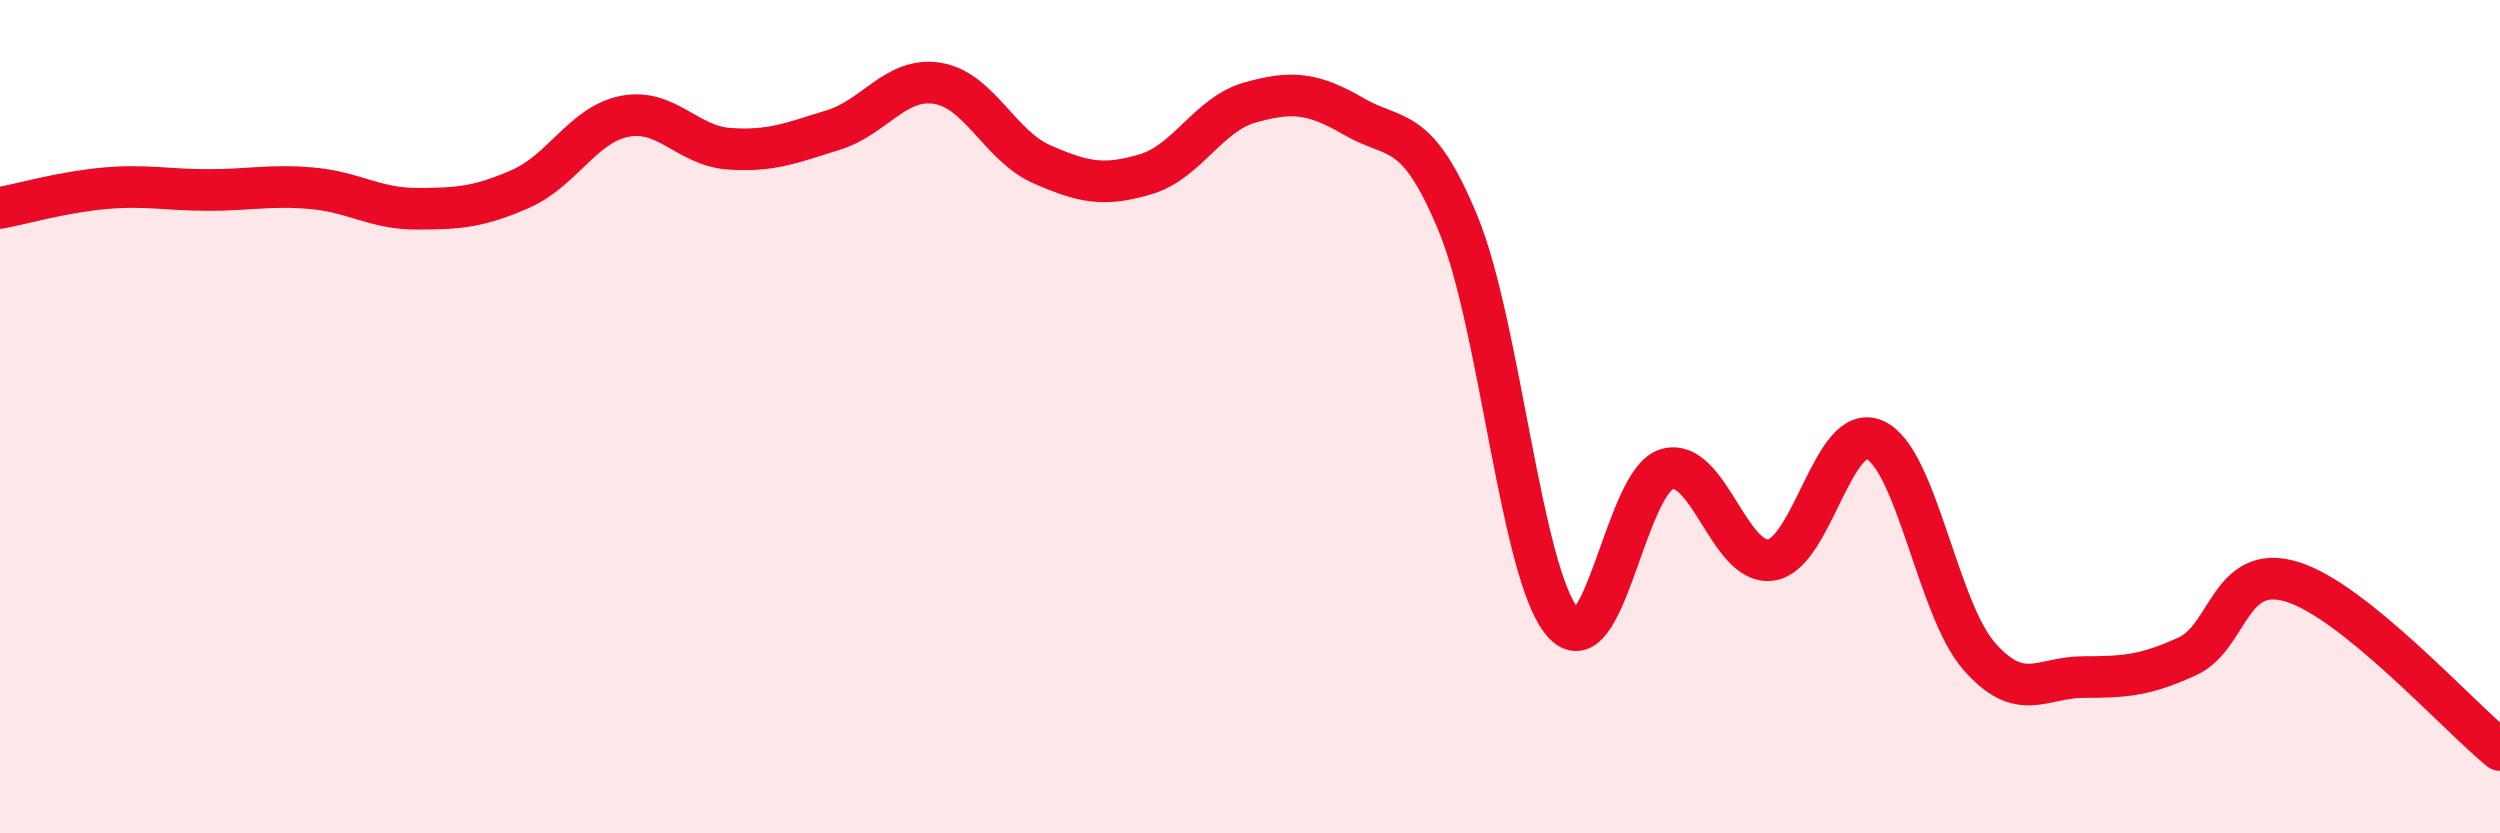
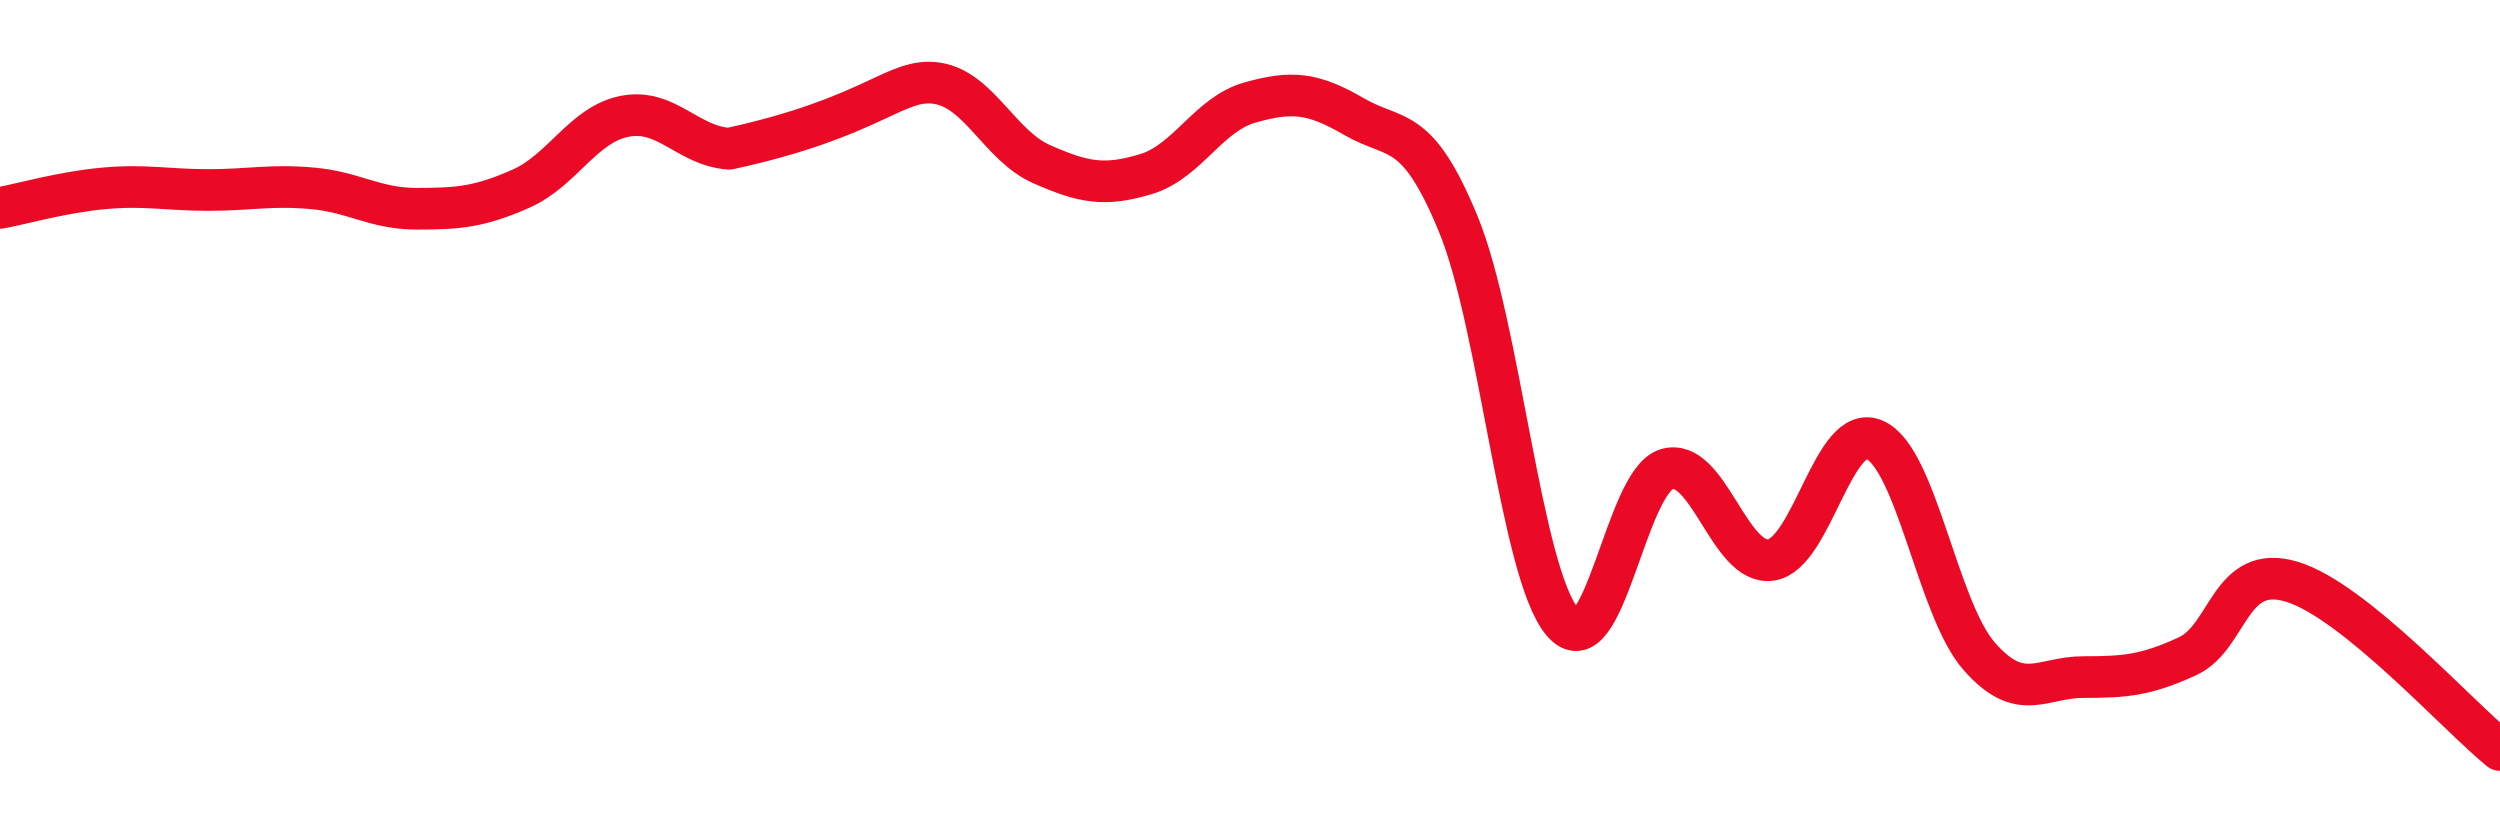
<svg xmlns="http://www.w3.org/2000/svg" width="60" height="20" viewBox="0 0 60 20">
-   <path d="M 0,4.99 C 0.5,4.9 1.5,4.61 2.5,4.52 C 3.5,4.43 4,4.56 5,4.56 C 6,4.56 6.5,4.43 7.5,4.52 C 8.5,4.61 9,5.01 10,5.01 C 11,5.01 11.5,4.97 12.5,4.53 C 13.5,4.09 14,2.98 15,2.79 C 16,2.6 16.5,3.5 17.5,3.57 C 18.5,3.64 19,3.43 20,3.12 C 21,2.81 21.5,1.84 22.5,2 C 23.5,2.16 24,3.5 25,3.94 C 26,4.38 26.5,4.48 27.5,4.18 C 28.5,3.88 29,2.74 30,2.46 C 31,2.18 31.5,2.22 32.5,2.8 C 33.5,3.38 34,2.95 35,5.38 C 36,7.81 36.5,13.75 37.5,14.93 C 38.5,16.11 39,11.56 40,11.26 C 41,10.96 41.5,13.58 42.5,13.44 C 43.5,13.3 44,10.1 45,10.56 C 46,11.02 46.5,14.61 47.5,15.75 C 48.5,16.89 49,16.25 50,16.25 C 51,16.25 51.5,16.21 52.5,15.75 C 53.5,15.29 53.5,13.51 55,13.96 C 56.5,14.41 59,17.19 60,18L60 20L0 20Z" fill="#EB0A25" opacity="0.1" stroke-linecap="round" stroke-linejoin="round" />
-   <path d="M 0,4.99 C 0.5,4.9 1.5,4.61 2.5,4.52 C 3.5,4.43 4,4.56 5,4.56 C 6,4.56 6.5,4.43 7.5,4.52 C 8.5,4.61 9,5.01 10,5.01 C 11,5.01 11.5,4.97 12.5,4.53 C 13.5,4.09 14,2.98 15,2.79 C 16,2.6 16.5,3.5 17.5,3.57 C 18.5,3.64 19,3.43 20,3.12 C 21,2.81 21.5,1.84 22.5,2 C 23.5,2.16 24,3.5 25,3.94 C 26,4.38 26.5,4.48 27.5,4.18 C 28.5,3.88 29,2.74 30,2.46 C 31,2.18 31.5,2.22 32.5,2.8 C 33.5,3.38 34,2.95 35,5.38 C 36,7.81 36.5,13.75 37.5,14.93 C 38.5,16.11 39,11.56 40,11.26 C 41,10.96 41.5,13.58 42.5,13.44 C 43.5,13.3 44,10.1 45,10.56 C 46,11.02 46.5,14.61 47.5,15.75 C 48.5,16.89 49,16.25 50,16.25 C 51,16.25 51.5,16.21 52.5,15.75 C 53.5,15.29 53.5,13.51 55,13.96 C 56.5,14.41 59,17.19 60,18" stroke="#EB0A25" stroke-width="1" fill="none" stroke-linecap="round" stroke-linejoin="round" />
+   <path d="M 0,4.99 C 0.5,4.9 1.5,4.61 2.5,4.52 C 3.5,4.43 4,4.56 5,4.56 C 6,4.56 6.5,4.43 7.5,4.52 C 8.5,4.61 9,5.01 10,5.01 C 11,5.01 11.5,4.97 12.5,4.53 C 13.5,4.09 14,2.98 15,2.79 C 16,2.6 16.5,3.5 17.5,3.57 C 21,2.81 21.5,1.84 22.5,2 C 23.5,2.16 24,3.5 25,3.94 C 26,4.38 26.5,4.48 27.5,4.18 C 28.5,3.88 29,2.74 30,2.46 C 31,2.18 31.5,2.22 32.5,2.8 C 33.5,3.38 34,2.95 35,5.38 C 36,7.81 36.5,13.75 37.5,14.93 C 38.5,16.11 39,11.56 40,11.26 C 41,10.96 41.5,13.58 42.5,13.44 C 43.5,13.3 44,10.1 45,10.56 C 46,11.02 46.5,14.61 47.5,15.75 C 48.5,16.89 49,16.25 50,16.25 C 51,16.25 51.5,16.21 52.5,15.75 C 53.5,15.29 53.5,13.51 55,13.96 C 56.5,14.41 59,17.19 60,18" stroke="#EB0A25" stroke-width="1" fill="none" stroke-linecap="round" stroke-linejoin="round" />
</svg>